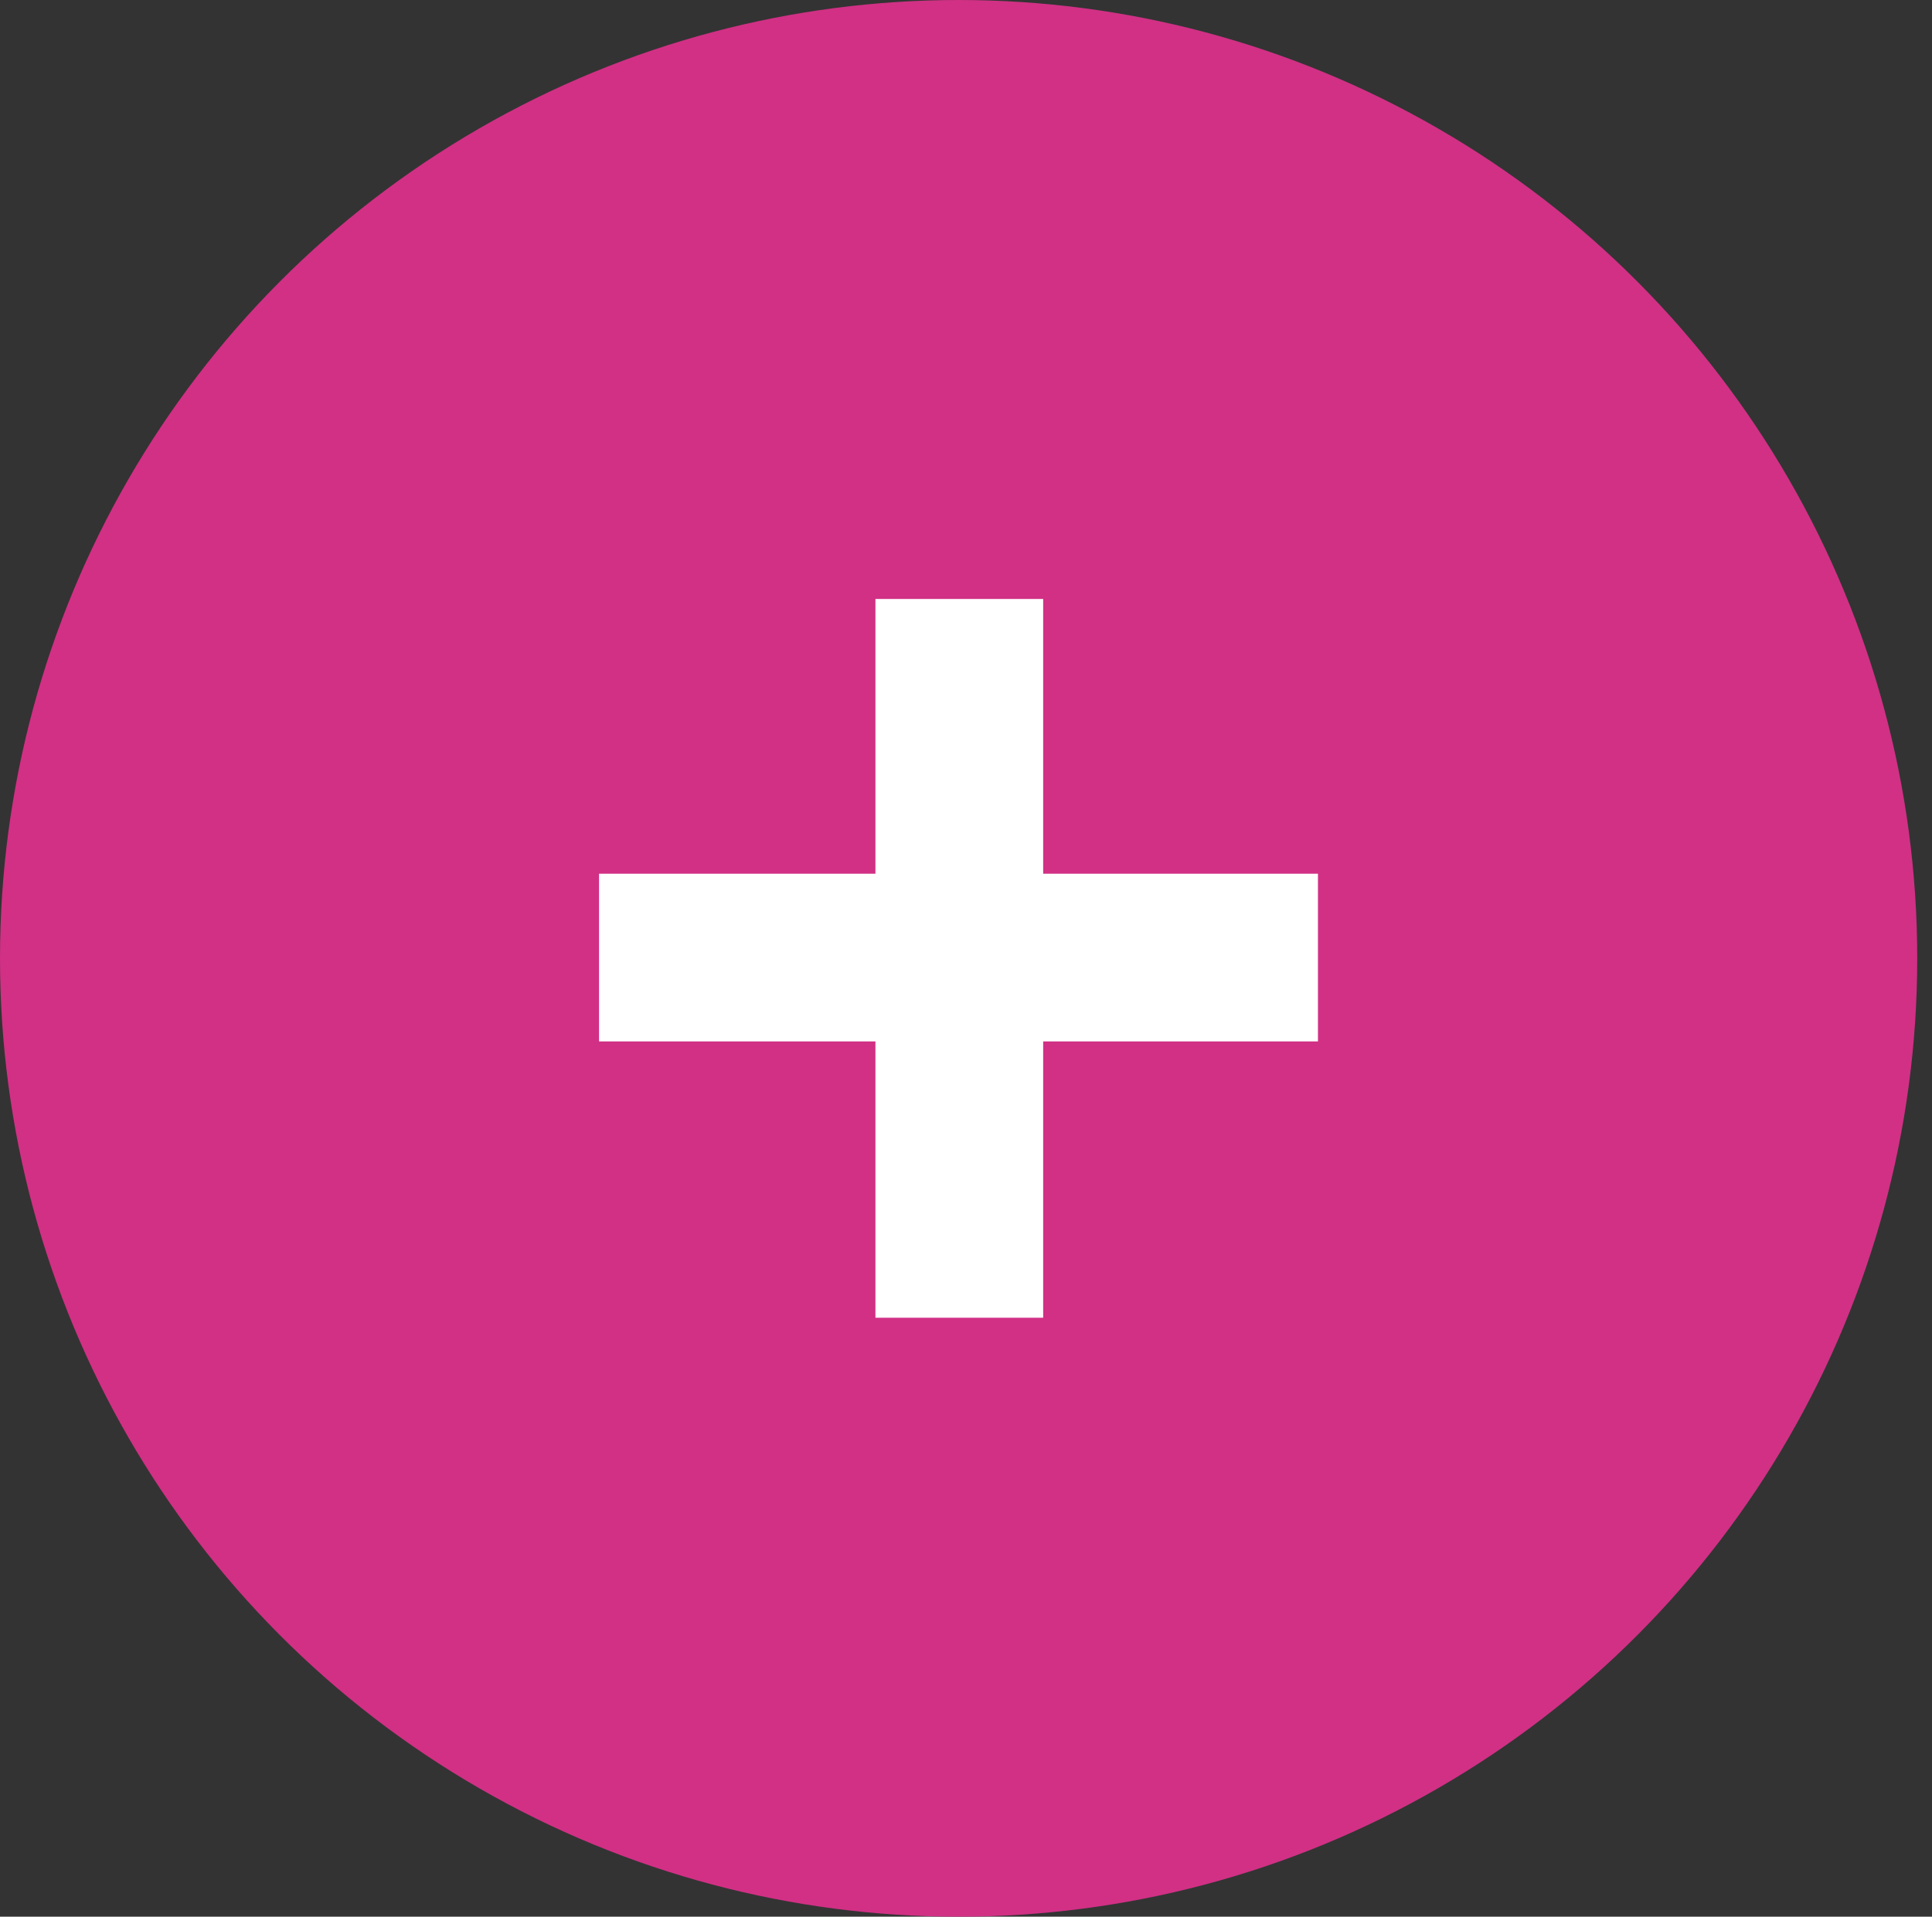
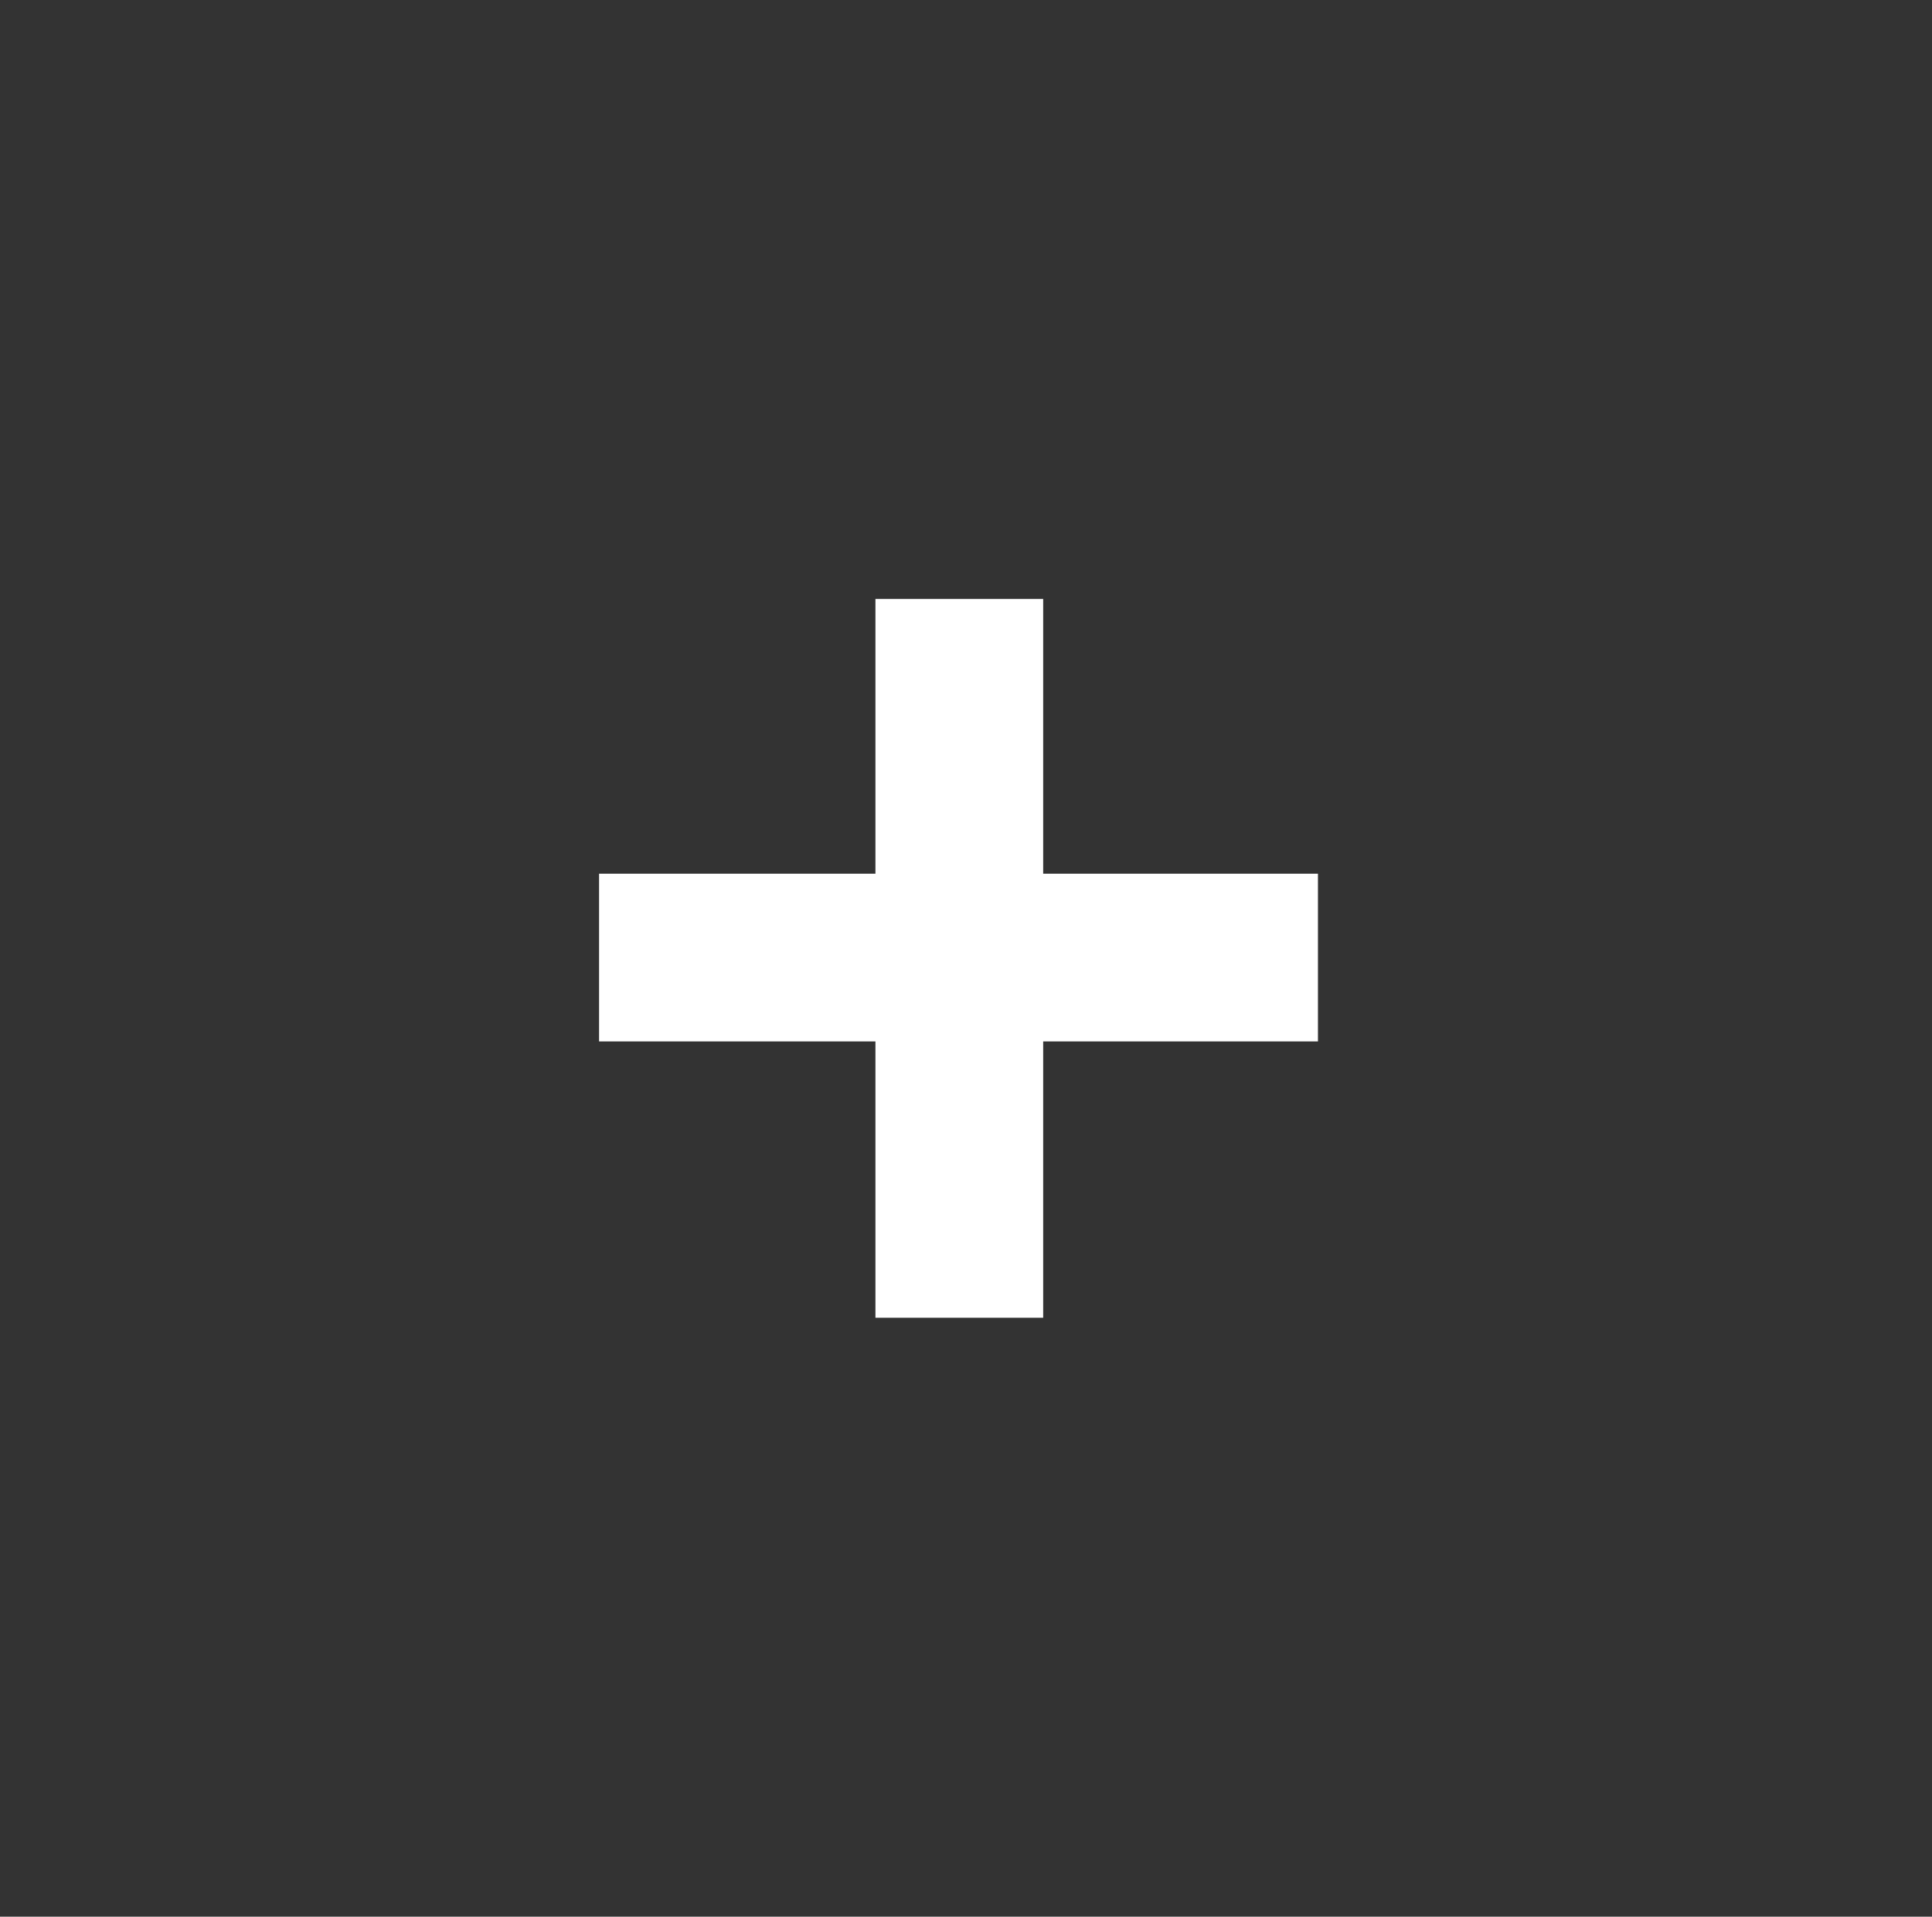
<svg xmlns="http://www.w3.org/2000/svg" width="129" height="128" viewBox="0 0 129 128" fill="none">
  <rect x="0" y="0" width="129" height="128" fill="#333333" stroke="none" />
-   <ellipse cx="64.007" cy="64" rx="64.007" ry="64" fill="#D13085" />
  <path d="M58.453 88V69.547H40V58.347H58.453V40H69.653V58.347H88V69.547H69.653V88H58.453Z" fill="white" />
</svg>